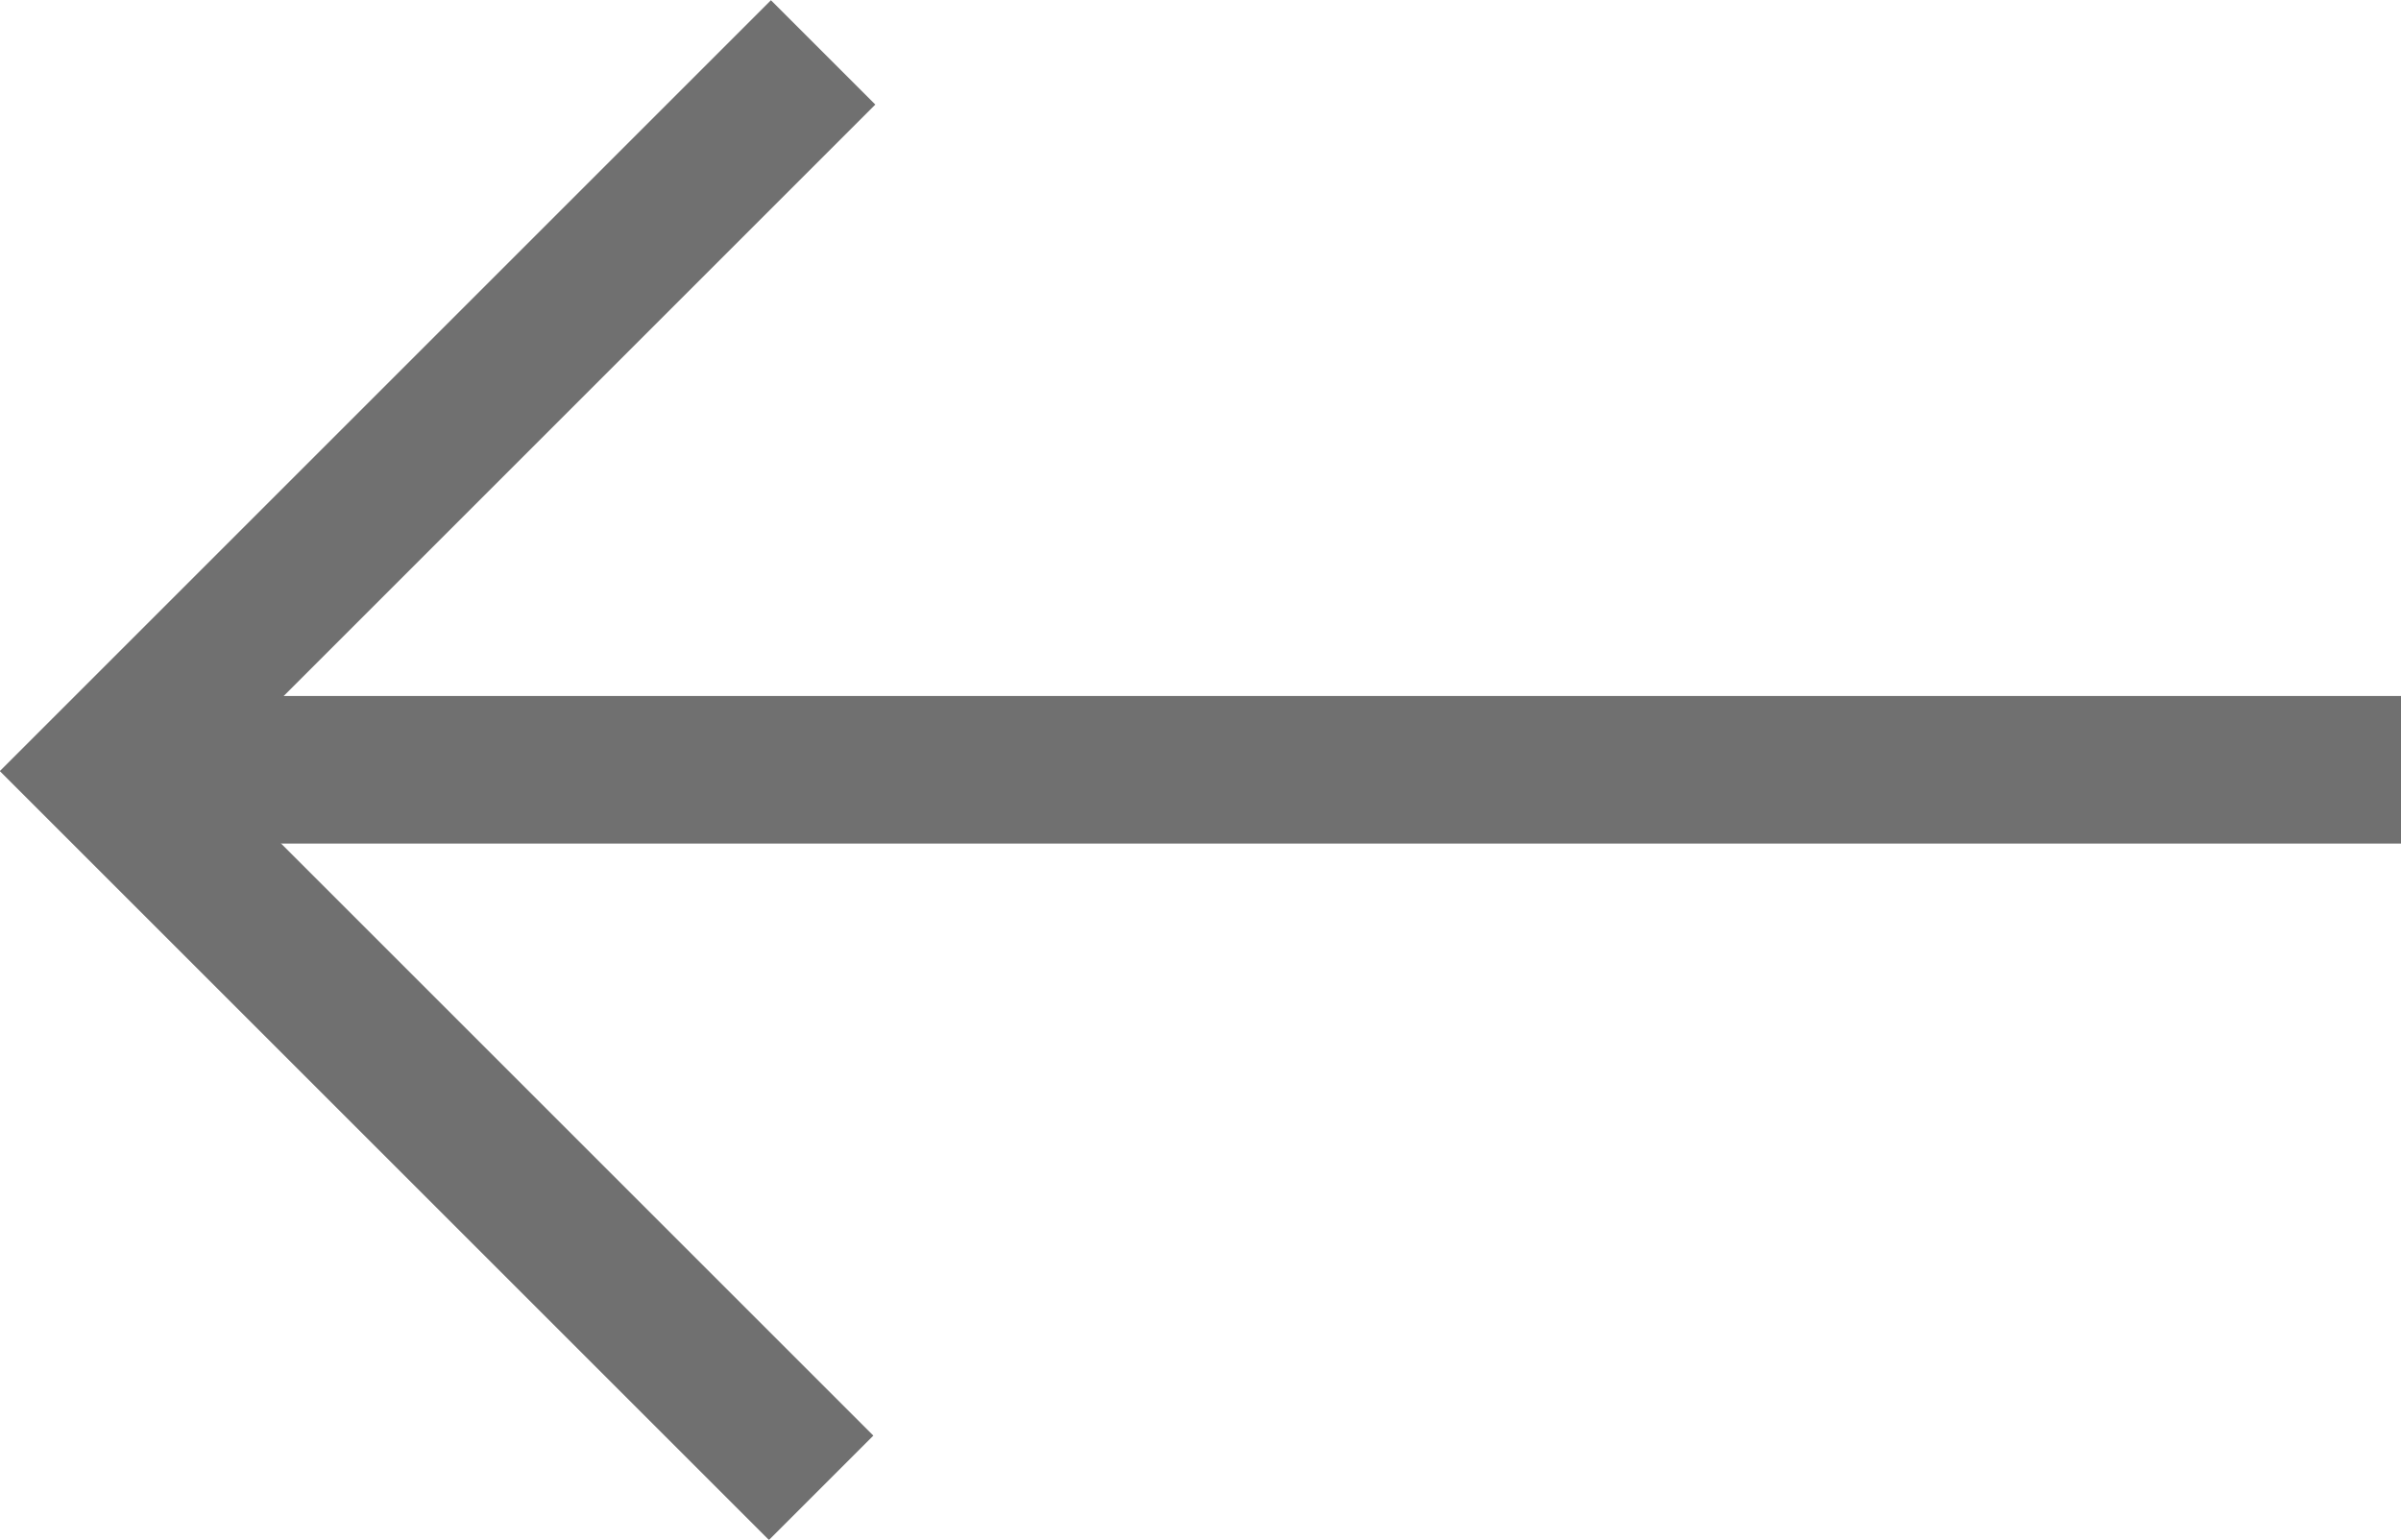
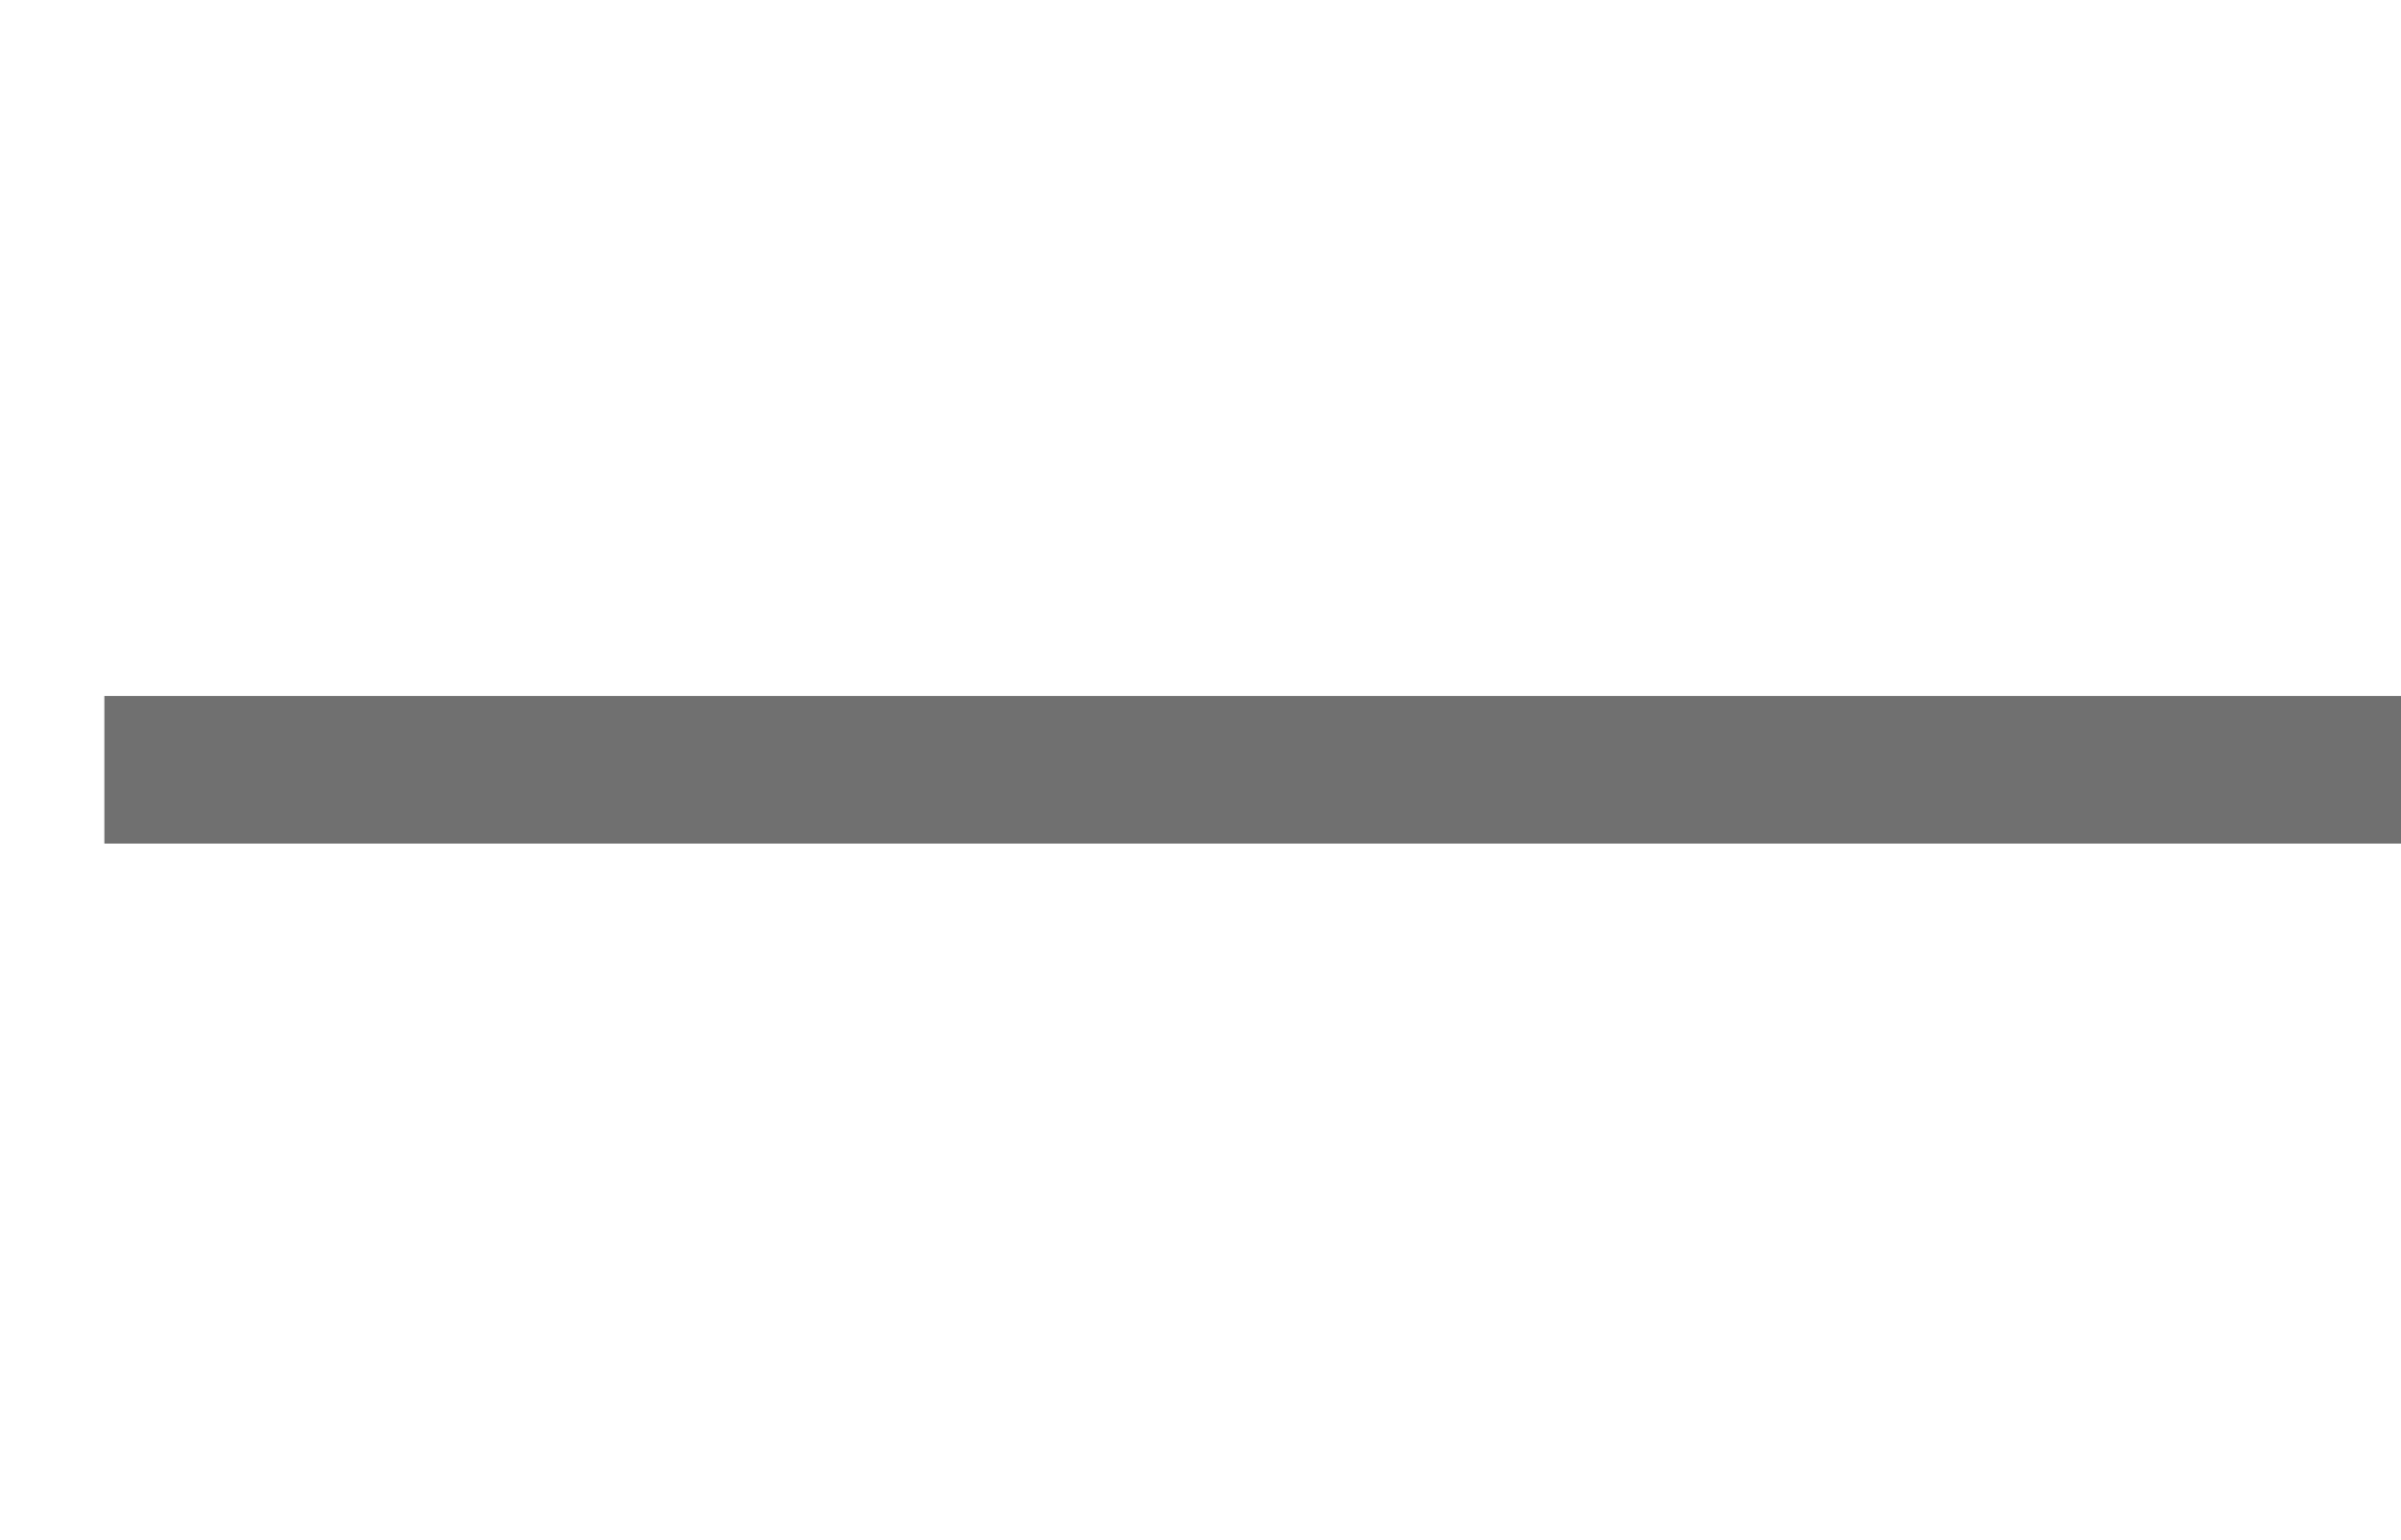
<svg xmlns="http://www.w3.org/2000/svg" viewBox="0 0 16.264 10.433">
  <defs>
    <style>
            .cls-1{fill:none;stroke:#707070}
        </style>
  </defs>
  <g id="Pfeil_L" transform="translate(-111.019 -120.284)">
-     <path id="Pfad_70" d="M482.132 93.994v6.887H489" class="cls-1" data-name="Pfad 70" transform="rotate(45 267.2 -333.926)" />
    <path id="Pfad_71" d="M490.726 97.5h15.557" class="cls-1" data-name="Pfad 71" transform="translate(-379 28)" />
  </g>
</svg>